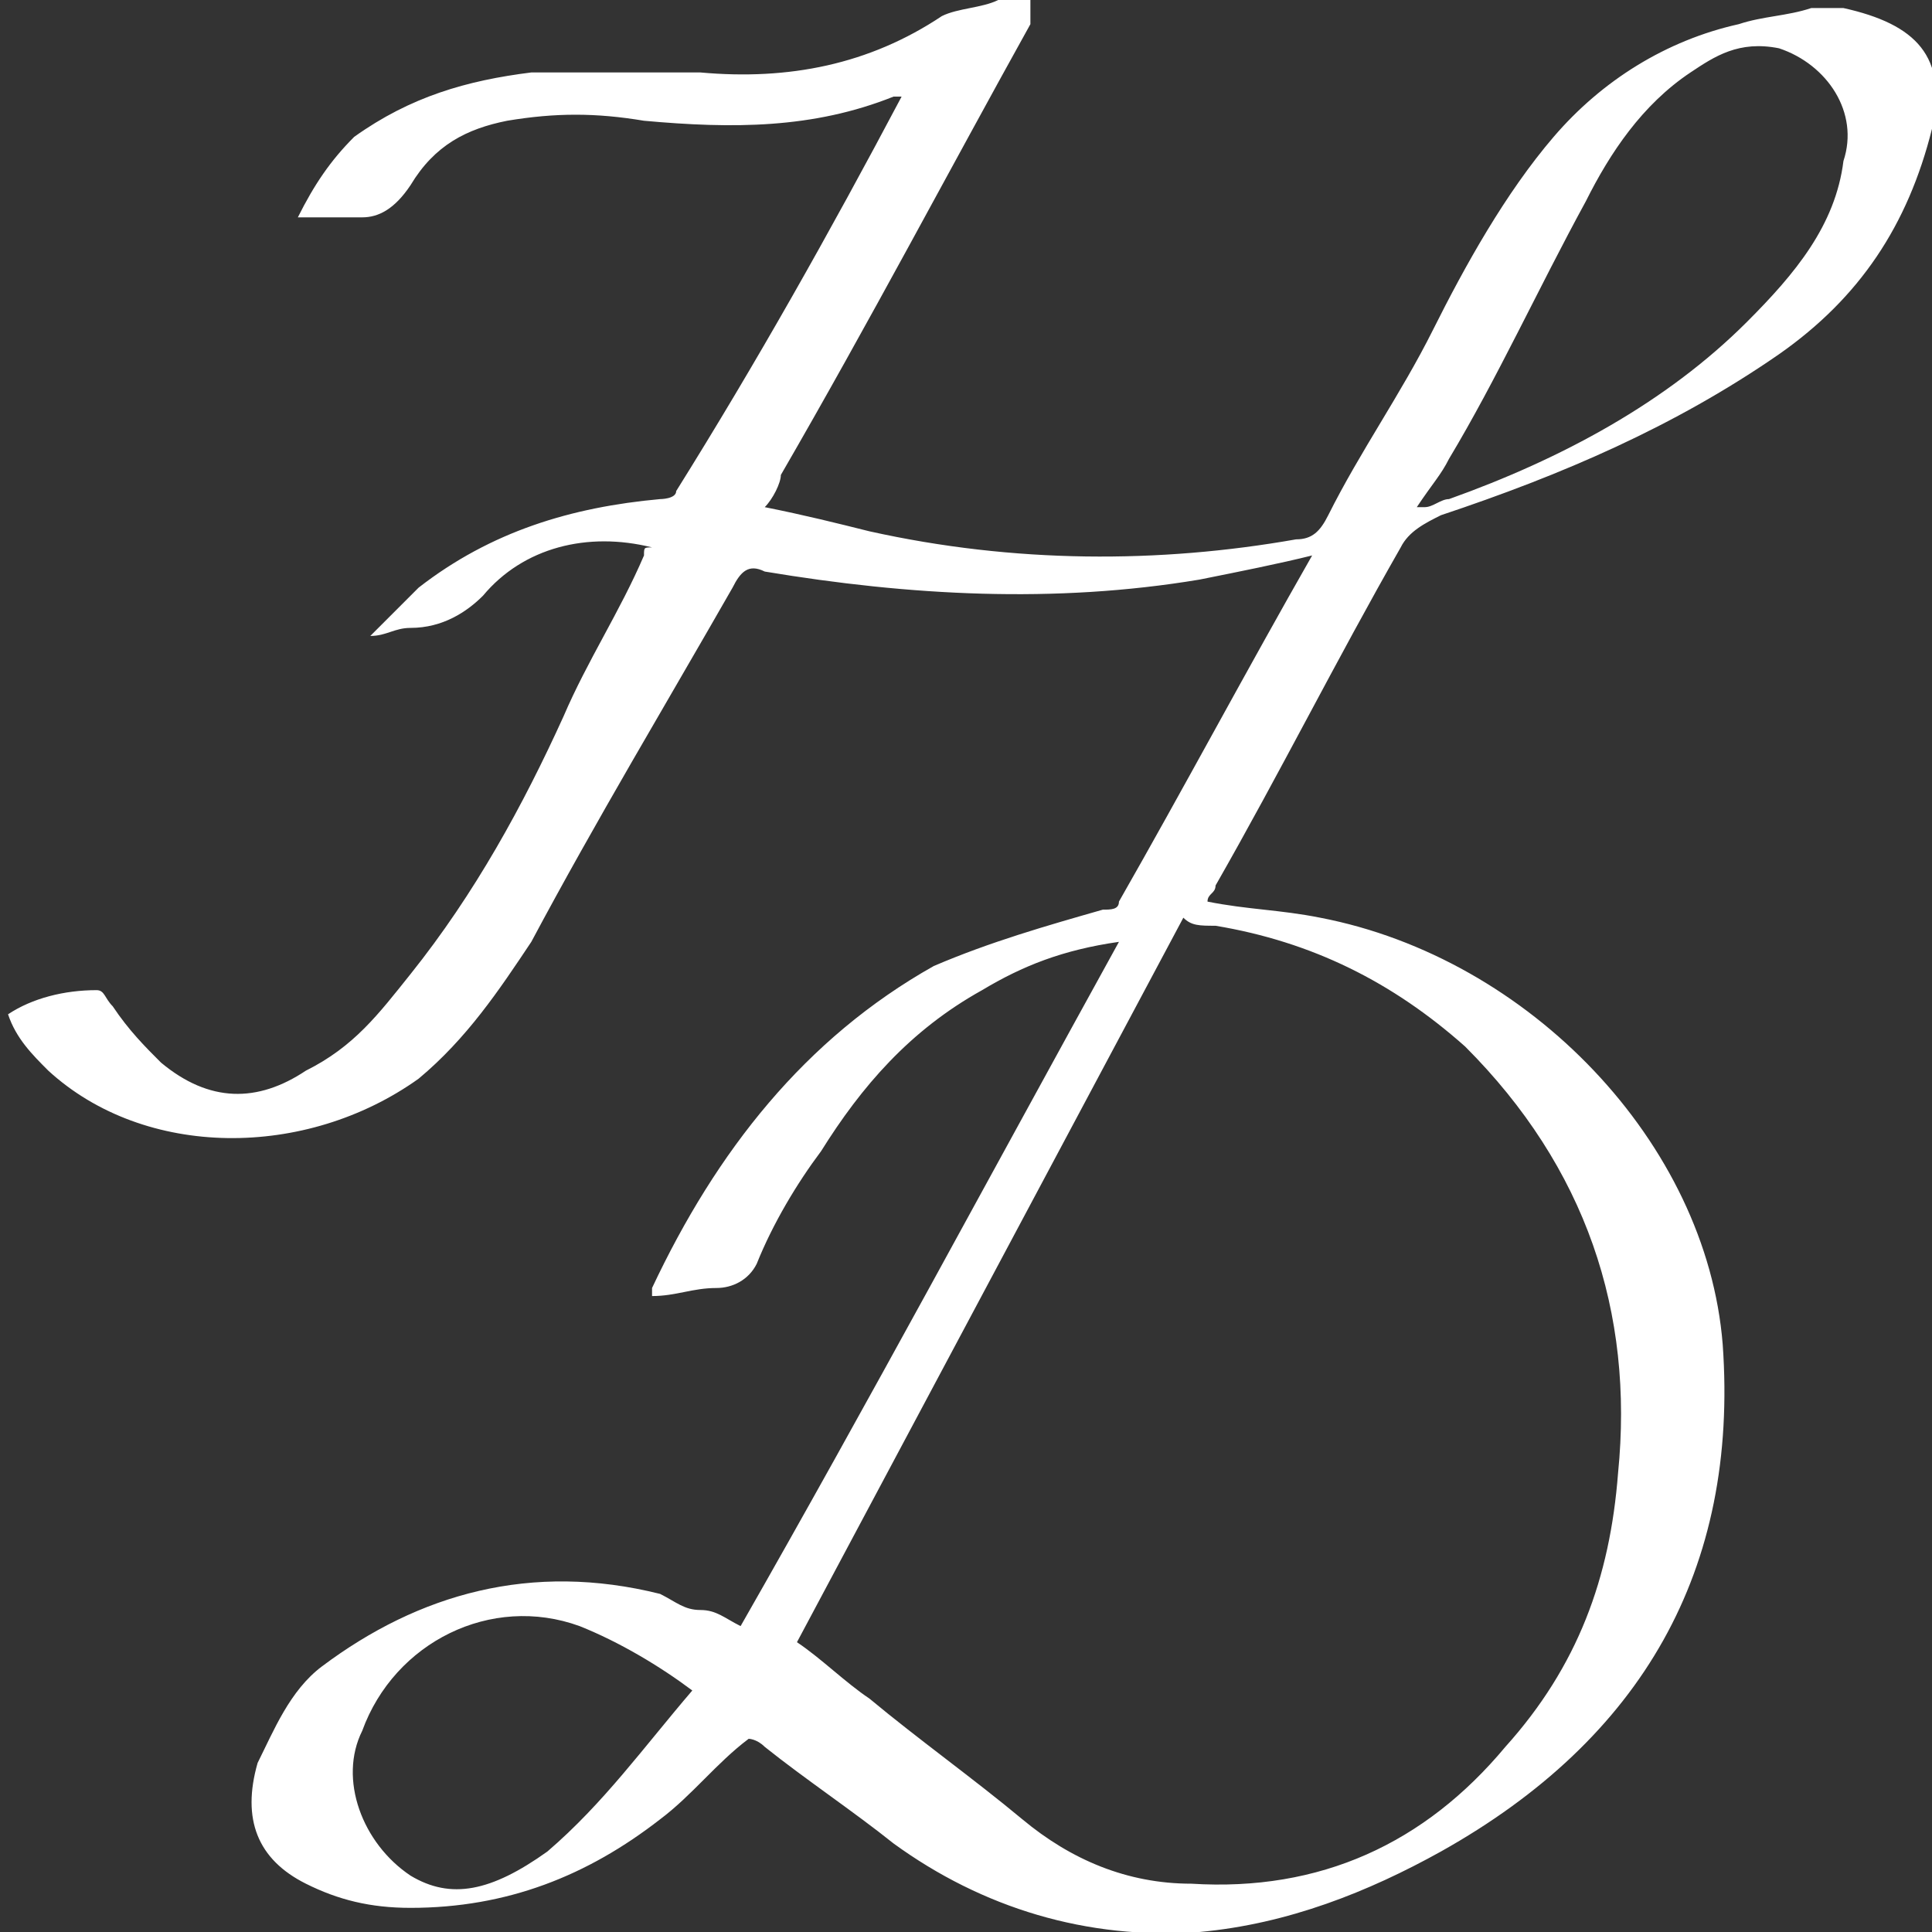
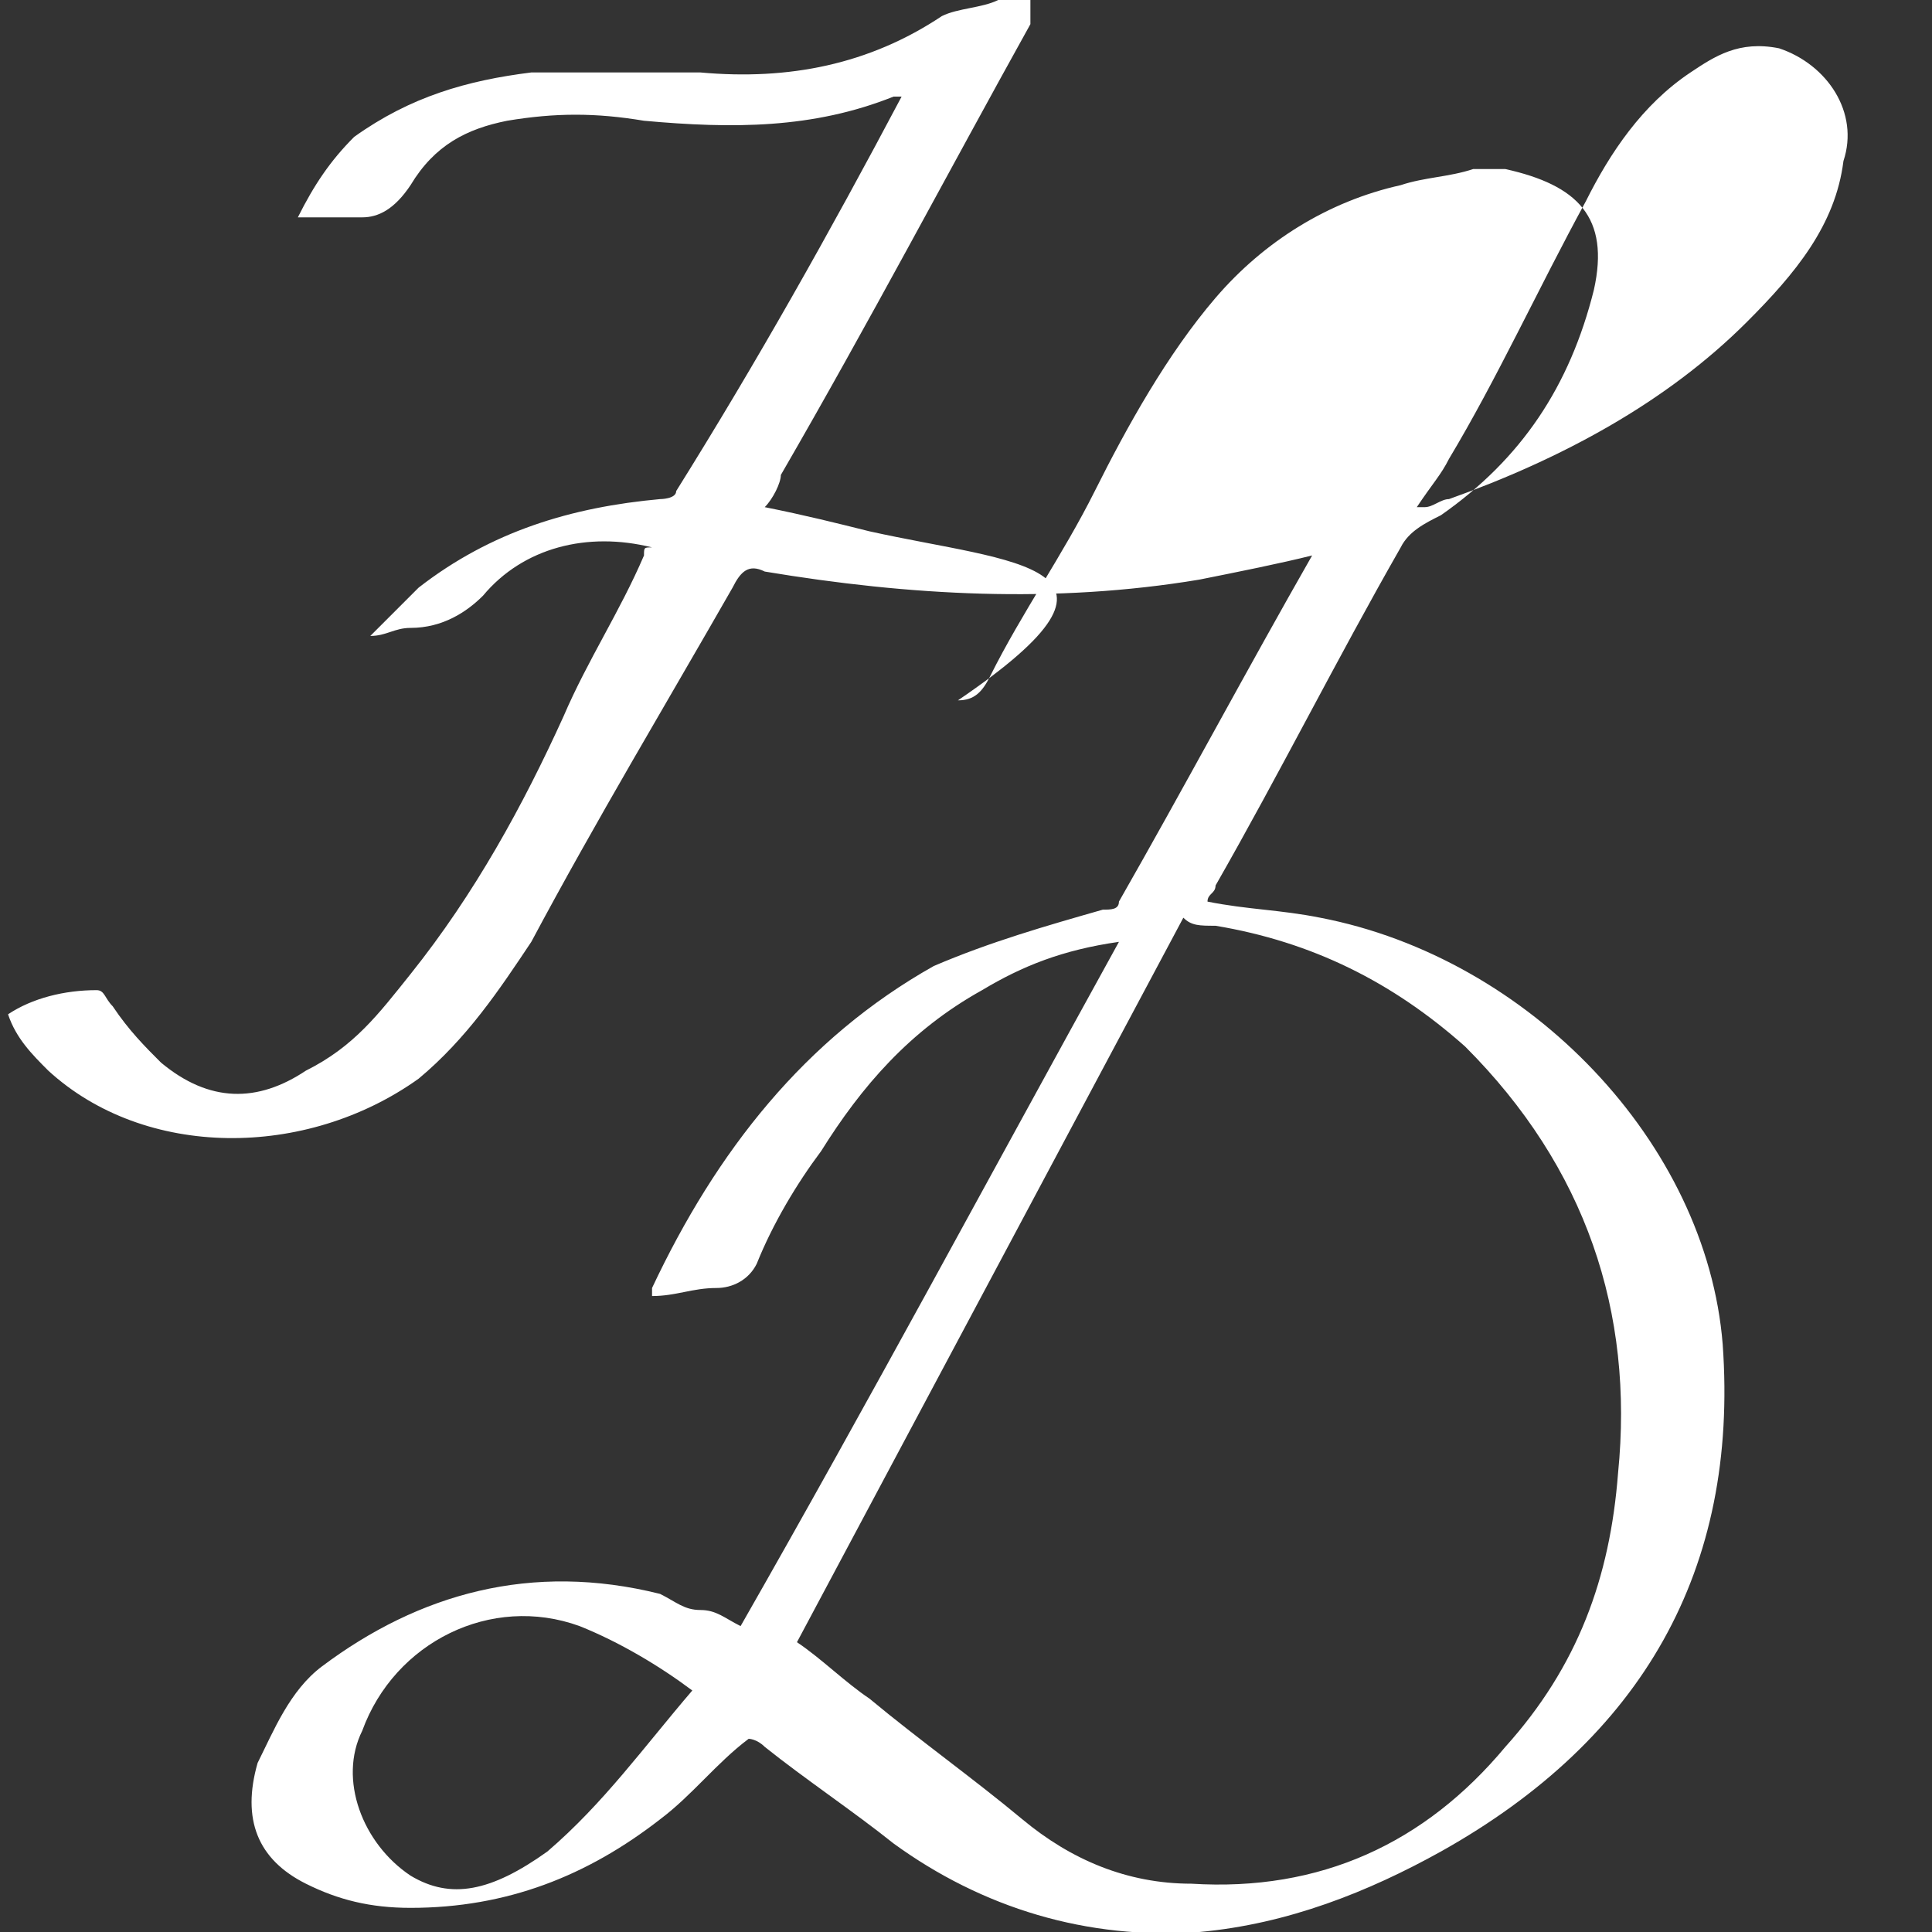
<svg xmlns="http://www.w3.org/2000/svg" version="1.1" id="Calque_1" x="0px" y="0px" viewBox="0 0 24 24" style="enable-background:new 0 0 24 24;" xml:space="preserve">
  <rect x="0" y="0" width="24" height="24" fill="#333333" stroke="none" />
  <style type="text/css">
	.st0{fill:#FFFFFF;}
</style>
-   <path class="st0" d="M0.6,13.3c1.2,1.1,3.2,1.1,4.6,0.1c0.6-0.5,1-1.1,1.4-1.7c0.8-1.5,1.7-3,2.5-4.4C9.2,7.1,9.3,7,9.5,7.1  c1.8,0.3,3.6,0.4,5.4,0.1c0.5-0.1,1-0.2,1.4-0.3c0,0,0,0,0,0c-0.8,1.4-1.6,2.9-2.4,4.3c0,0.1-0.1,0.1-0.2,0.1  c-0.7,0.2-1.4,0.4-2.1,0.7C10,12.9,8.9,14.3,8.1,16c0,0,0,0,0,0.1c0.3,0,0.5-0.1,0.8-0.1c0.2,0,0.4-0.1,0.5-0.3  c0.2-0.5,0.5-1,0.8-1.4c0.5-0.8,1.1-1.5,2-2c0.5-0.3,1-0.5,1.7-0.6c-1.6,2.9-3.1,5.7-4.7,8.5c-0.2-0.1-0.3-0.2-0.5-0.2  s-0.3-0.1-0.5-0.2c-1.6-0.4-3,0-4.2,0.9c-0.4,0.3-0.6,0.8-0.8,1.2c-0.2,0.7,0,1.2,0.6,1.5c0.4,0.2,0.8,0.3,1.3,0.3  c1.2,0,2.2-0.4,3.1-1.1c0.4-0.3,0.7-0.7,1.1-1c0,0,0.1,0,0.2,0.1c0.5,0.4,1.1,0.8,1.6,1.2c1.1,0.8,2.4,1.2,3.8,1.1  c1.1-0.1,2.1-0.5,3-1c2.5-1.4,3.7-3.5,3.5-6.3c-0.2-2.5-2.4-4.8-5-5.3c-0.5-0.1-0.9-0.1-1.4-0.2c0-0.1,0.1-0.1,0.1-0.2  c0.8-1.4,1.5-2.8,2.3-4.2c0.1-0.2,0.3-0.3,0.5-0.4c1.5-0.5,2.9-1.1,4.2-2c1-0.7,1.6-1.6,1.9-2.8c0.2-0.9-0.2-1.3-1.1-1.5  c0,0-0.1,0-0.1,0c-0.1,0-0.2,0-0.3,0c-0.3,0.1-0.6,0.1-0.9,0.2c-0.9,0.2-1.7,0.7-2.3,1.4c-0.6,0.7-1.1,1.6-1.5,2.4  c-0.4,0.8-0.9,1.5-1.3,2.3c-0.1,0.2-0.2,0.3-0.4,0.3C14.4,7,12.6,7,10.8,6.6C10.4,6.5,10,6.4,9.5,6.3C9.6,6.2,9.7,6,9.7,5.9  c1.1-1.9,2.1-3.8,3.1-5.6c0-0.1,0-0.2,0-0.3c-0.1,0-0.3,0-0.4,0c-0.2,0.1-0.5,0.1-0.7,0.2c-0.9,0.6-1.9,0.8-3,0.7  c-0.7,0-1.4,0-2.1,0C5.8,1,5.1,1.2,4.4,1.7C4.1,2,3.9,2.3,3.7,2.7c0.3,0,0.6,0,0.8,0s0.4-0.1,0.6-0.4c0.3-0.5,0.7-0.7,1.2-0.8  c0.6-0.1,1.1-0.1,1.7,0c1.1,0.1,2.1,0.1,3.1-0.3c0,0,0.1,0,0.1,0c-0.9,1.7-1.8,3.3-2.8,4.9c0,0.1-0.2,0.1-0.2,0.1  c-1.1,0.1-2.1,0.4-3,1.1C5,7.5,4.8,7.7,4.6,7.9c0.2,0,0.3-0.1,0.5-0.1c0.4,0,0.7-0.2,0.9-0.4c0.5-0.6,1.3-0.8,2.1-0.6  C8,6.8,8,6.8,8,6.9c-0.3,0.7-0.7,1.3-1,2c-0.5,1.1-1.1,2.2-1.9,3.2c-0.4,0.5-0.7,0.9-1.3,1.2c-0.6,0.4-1.2,0.4-1.8-0.1  c-0.2-0.2-0.4-0.4-0.6-0.7c-0.1-0.1-0.1-0.2-0.2-0.2c-0.4,0-0.8,0.1-1.1,0.3C0.2,12.9,0.4,13.1,0.6,13.3z M6.8,23  C6.8,23,6.7,23,6.8,23c-0.7,0.5-1.2,0.6-1.7,0.3c-0.6-0.4-0.9-1.2-0.6-1.8c0.4-1.1,1.6-1.7,2.7-1.3c0.5,0.2,1,0.5,1.4,0.8  C8,21.7,7.5,22.4,6.8,23z M15.1,11.5c1.2,0.2,2.2,0.7,3.1,1.5c1.5,1.5,2.1,3.3,1.9,5.3c-0.1,1.3-0.5,2.4-1.4,3.4  c-1,1.2-2.3,1.8-3.9,1.7c-0.8,0-1.5-0.3-2.1-0.8c-0.6-0.5-1.3-1-1.9-1.5c-0.3-0.2-0.6-0.5-0.9-0.7c1.6-3,3.2-6,4.8-9  C14.8,11.5,14.9,11.5,15.1,11.5z M18,5.7c0.6-1,1.1-2.1,1.7-3.2C20,1.9,20.4,1.3,21,0.9c0.3-0.2,0.6-0.4,1.1-0.3  c0.6,0.2,1,0.8,0.8,1.4c-0.1,0.8-0.6,1.4-1.2,2c-1,1-2.3,1.7-3.7,2.2c-0.1,0-0.2,0.1-0.3,0.1c0,0,0,0-0.1,0C17.8,6,17.9,5.9,18,5.7z  " />
+   <path class="st0" d="M0.6,13.3c1.2,1.1,3.2,1.1,4.6,0.1c0.6-0.5,1-1.1,1.4-1.7c0.8-1.5,1.7-3,2.5-4.4C9.2,7.1,9.3,7,9.5,7.1  c1.8,0.3,3.6,0.4,5.4,0.1c0.5-0.1,1-0.2,1.4-0.3c0,0,0,0,0,0c-0.8,1.4-1.6,2.9-2.4,4.3c0,0.1-0.1,0.1-0.2,0.1  c-0.7,0.2-1.4,0.4-2.1,0.7C10,12.9,8.9,14.3,8.1,16c0,0,0,0,0,0.1c0.3,0,0.5-0.1,0.8-0.1c0.2,0,0.4-0.1,0.5-0.3  c0.2-0.5,0.5-1,0.8-1.4c0.5-0.8,1.1-1.5,2-2c0.5-0.3,1-0.5,1.7-0.6c-1.6,2.9-3.1,5.7-4.7,8.5c-0.2-0.1-0.3-0.2-0.5-0.2  s-0.3-0.1-0.5-0.2c-1.6-0.4-3,0-4.2,0.9c-0.4,0.3-0.6,0.8-0.8,1.2c-0.2,0.7,0,1.2,0.6,1.5c0.4,0.2,0.8,0.3,1.3,0.3  c1.2,0,2.2-0.4,3.1-1.1c0.4-0.3,0.7-0.7,1.1-1c0,0,0.1,0,0.2,0.1c0.5,0.4,1.1,0.8,1.6,1.2c1.1,0.8,2.4,1.2,3.8,1.1  c1.1-0.1,2.1-0.5,3-1c2.5-1.4,3.7-3.5,3.5-6.3c-0.2-2.5-2.4-4.8-5-5.3c-0.5-0.1-0.9-0.1-1.4-0.2c0-0.1,0.1-0.1,0.1-0.2  c0.8-1.4,1.5-2.8,2.3-4.2c0.1-0.2,0.3-0.3,0.5-0.4c1-0.7,1.6-1.6,1.9-2.8c0.2-0.9-0.2-1.3-1.1-1.5  c0,0-0.1,0-0.1,0c-0.1,0-0.2,0-0.3,0c-0.3,0.1-0.6,0.1-0.9,0.2c-0.9,0.2-1.7,0.7-2.3,1.4c-0.6,0.7-1.1,1.6-1.5,2.4  c-0.4,0.8-0.9,1.5-1.3,2.3c-0.1,0.2-0.2,0.3-0.4,0.3C14.4,7,12.6,7,10.8,6.6C10.4,6.5,10,6.4,9.5,6.3C9.6,6.2,9.7,6,9.7,5.9  c1.1-1.9,2.1-3.8,3.1-5.6c0-0.1,0-0.2,0-0.3c-0.1,0-0.3,0-0.4,0c-0.2,0.1-0.5,0.1-0.7,0.2c-0.9,0.6-1.9,0.8-3,0.7  c-0.7,0-1.4,0-2.1,0C5.8,1,5.1,1.2,4.4,1.7C4.1,2,3.9,2.3,3.7,2.7c0.3,0,0.6,0,0.8,0s0.4-0.1,0.6-0.4c0.3-0.5,0.7-0.7,1.2-0.8  c0.6-0.1,1.1-0.1,1.7,0c1.1,0.1,2.1,0.1,3.1-0.3c0,0,0.1,0,0.1,0c-0.9,1.7-1.8,3.3-2.8,4.9c0,0.1-0.2,0.1-0.2,0.1  c-1.1,0.1-2.1,0.4-3,1.1C5,7.5,4.8,7.7,4.6,7.9c0.2,0,0.3-0.1,0.5-0.1c0.4,0,0.7-0.2,0.9-0.4c0.5-0.6,1.3-0.8,2.1-0.6  C8,6.8,8,6.8,8,6.9c-0.3,0.7-0.7,1.3-1,2c-0.5,1.1-1.1,2.2-1.9,3.2c-0.4,0.5-0.7,0.9-1.3,1.2c-0.6,0.4-1.2,0.4-1.8-0.1  c-0.2-0.2-0.4-0.4-0.6-0.7c-0.1-0.1-0.1-0.2-0.2-0.2c-0.4,0-0.8,0.1-1.1,0.3C0.2,12.9,0.4,13.1,0.6,13.3z M6.8,23  C6.8,23,6.7,23,6.8,23c-0.7,0.5-1.2,0.6-1.7,0.3c-0.6-0.4-0.9-1.2-0.6-1.8c0.4-1.1,1.6-1.7,2.7-1.3c0.5,0.2,1,0.5,1.4,0.8  C8,21.7,7.5,22.4,6.8,23z M15.1,11.5c1.2,0.2,2.2,0.7,3.1,1.5c1.5,1.5,2.1,3.3,1.9,5.3c-0.1,1.3-0.5,2.4-1.4,3.4  c-1,1.2-2.3,1.8-3.9,1.7c-0.8,0-1.5-0.3-2.1-0.8c-0.6-0.5-1.3-1-1.9-1.5c-0.3-0.2-0.6-0.5-0.9-0.7c1.6-3,3.2-6,4.8-9  C14.8,11.5,14.9,11.5,15.1,11.5z M18,5.7c0.6-1,1.1-2.1,1.7-3.2C20,1.9,20.4,1.3,21,0.9c0.3-0.2,0.6-0.4,1.1-0.3  c0.6,0.2,1,0.8,0.8,1.4c-0.1,0.8-0.6,1.4-1.2,2c-1,1-2.3,1.7-3.7,2.2c-0.1,0-0.2,0.1-0.3,0.1c0,0,0,0-0.1,0C17.8,6,17.9,5.9,18,5.7z  " />
</svg>